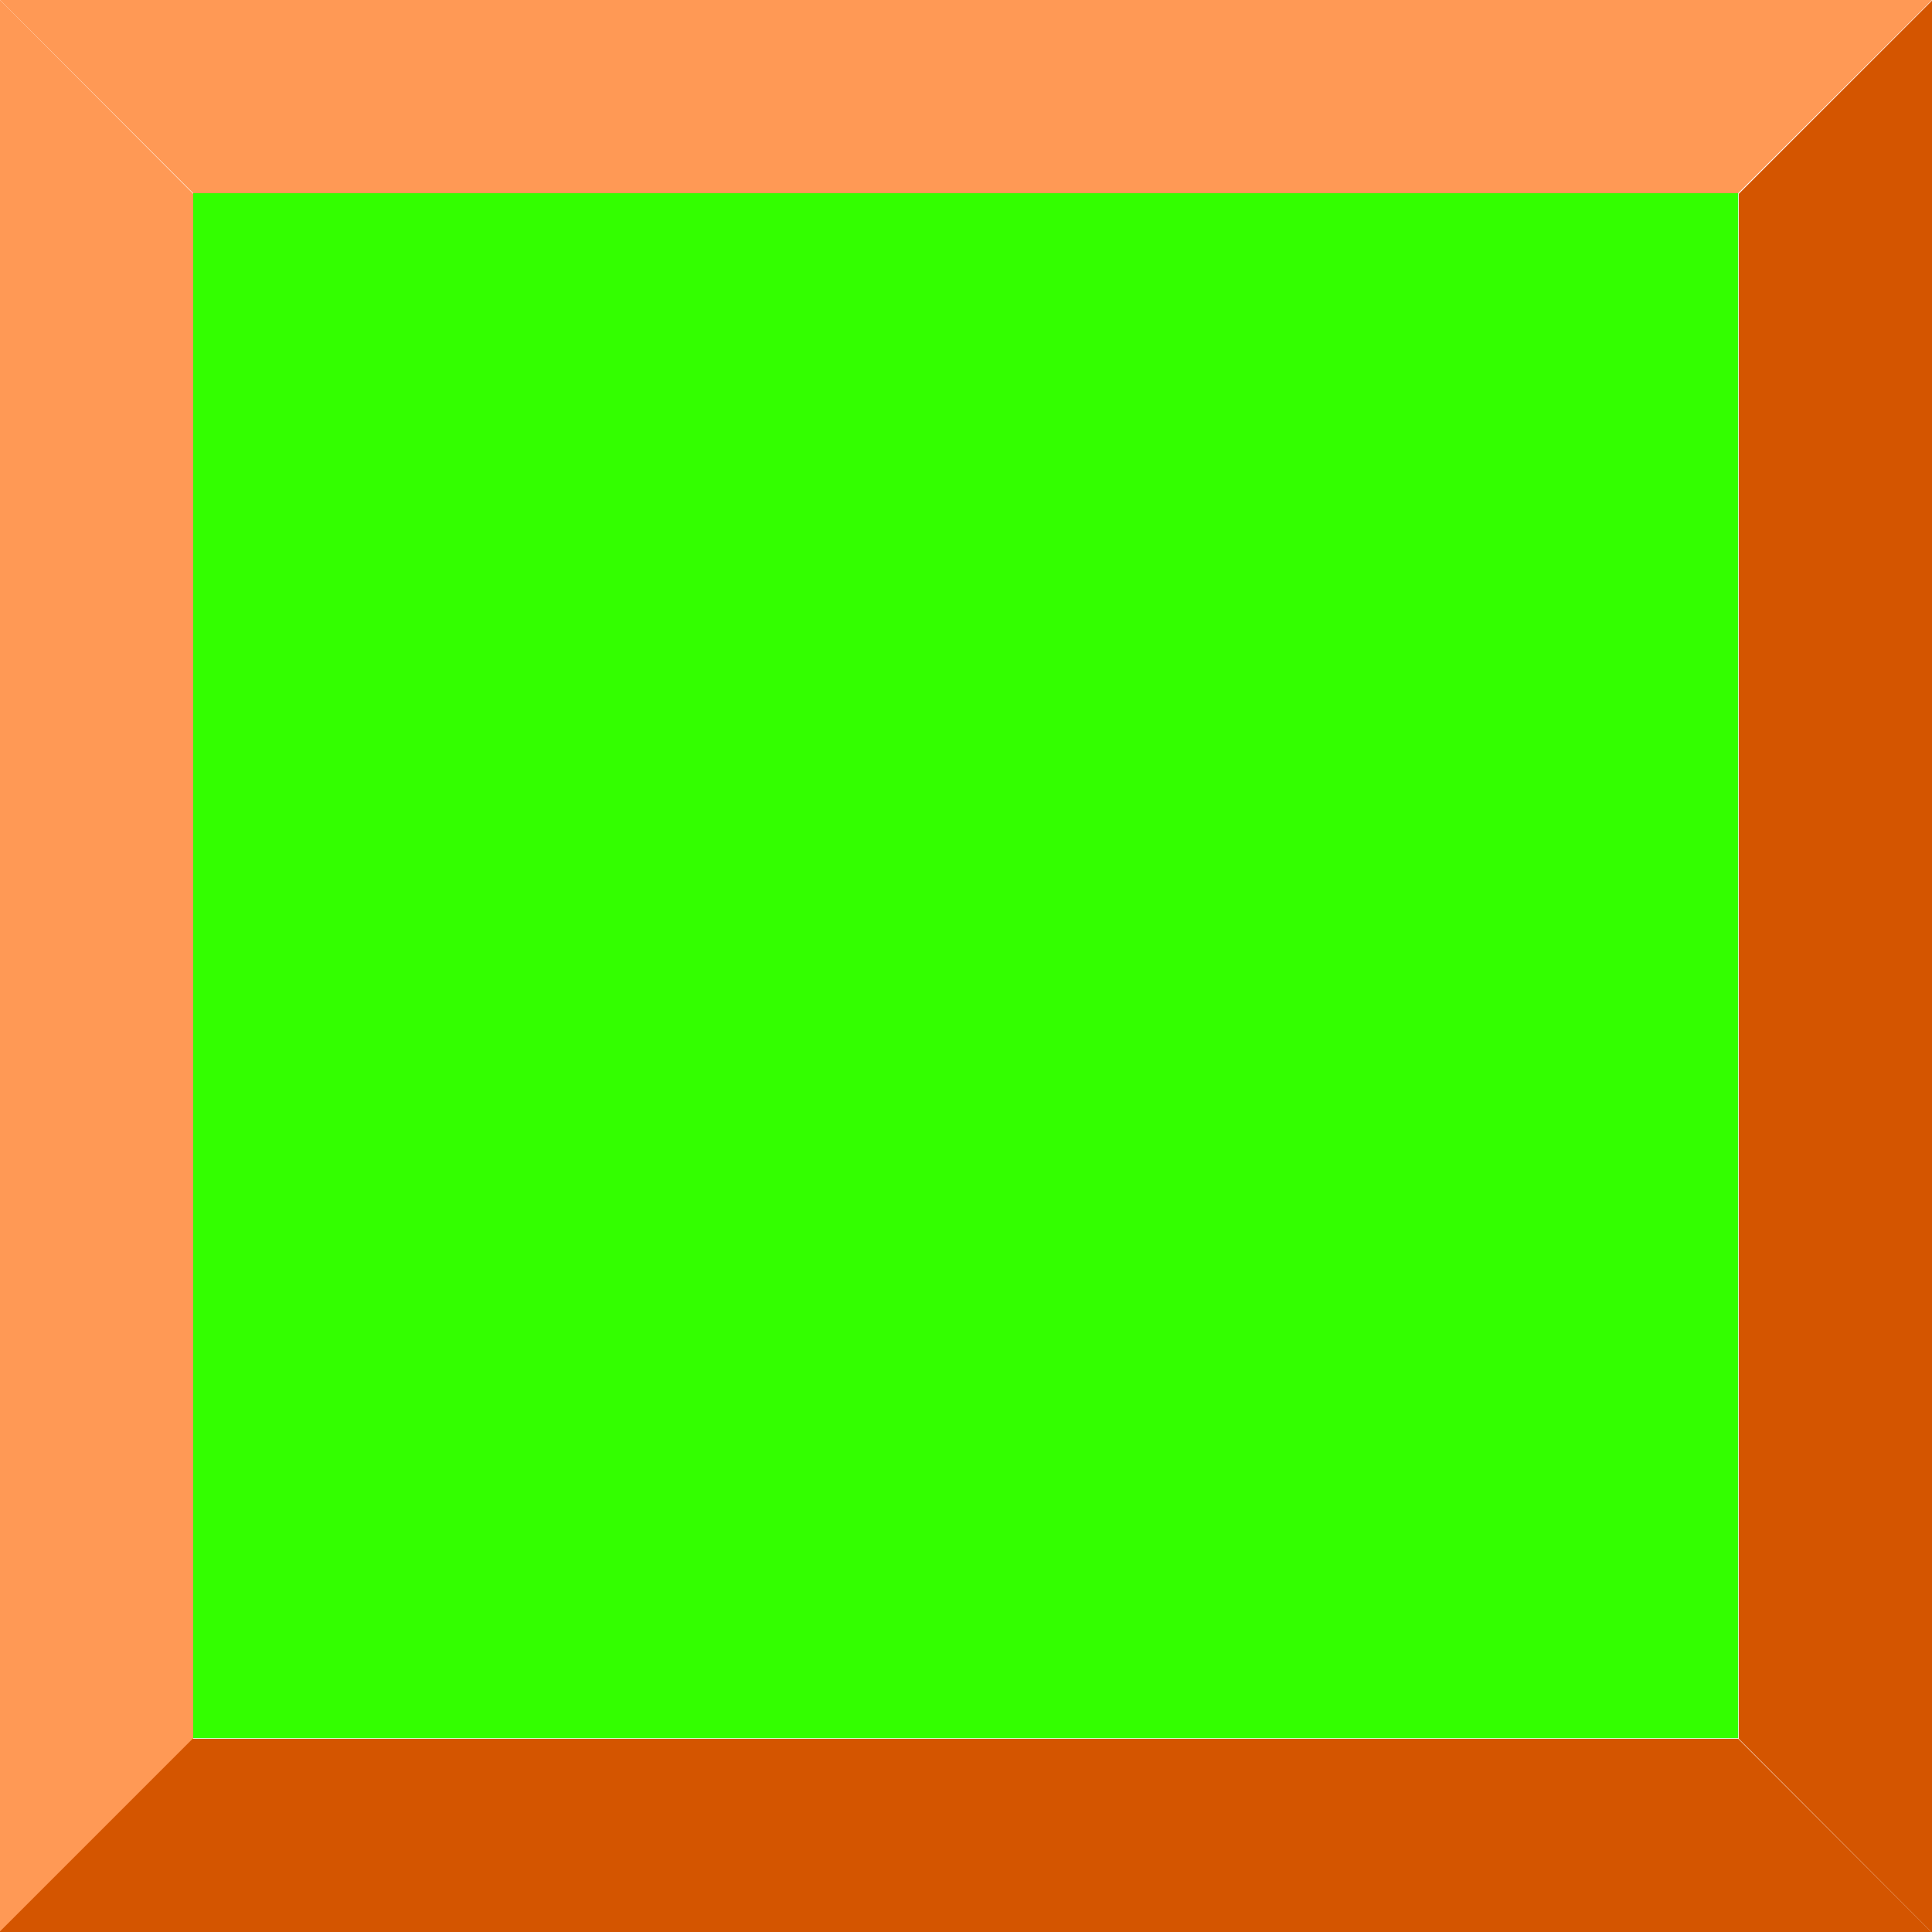
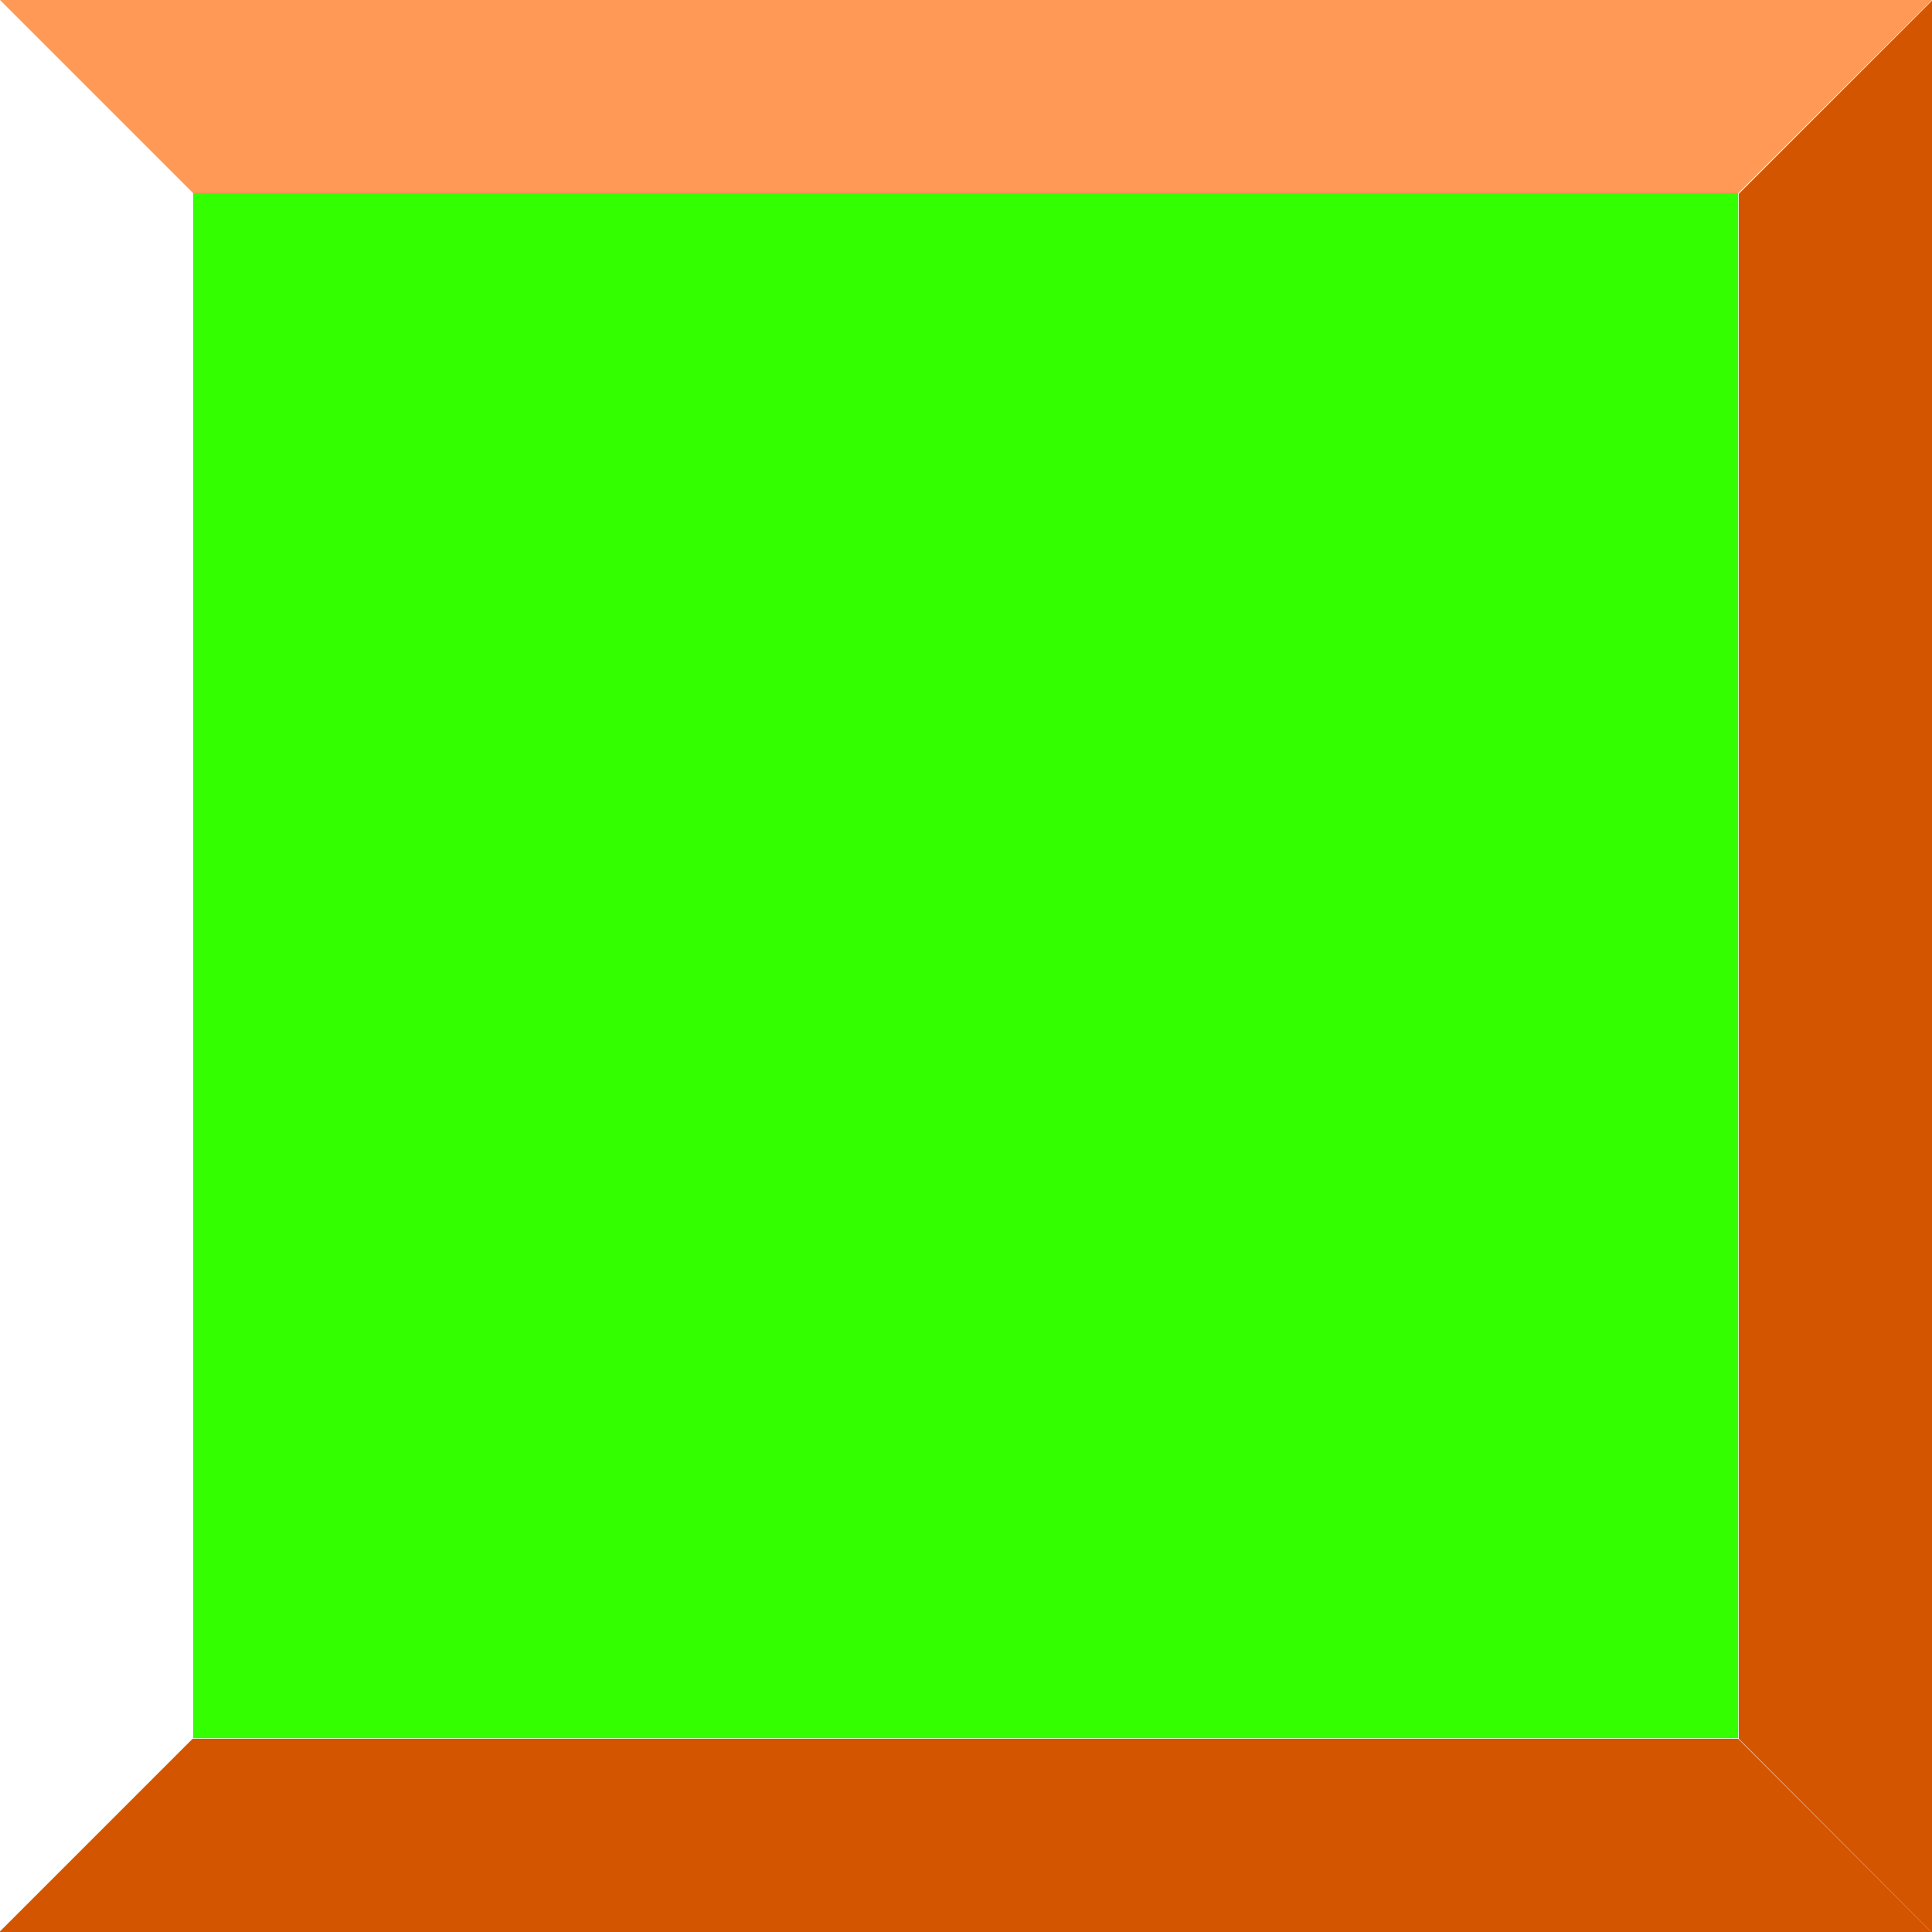
<svg xmlns="http://www.w3.org/2000/svg" xmlns:ns1="http://www.inkscape.org/namespaces/inkscape" xmlns:ns2="http://sodipodi.sourceforge.net/DTD/sodipodi-0.dtd" xml:space="preserve" width="30mm" height="30mm" style="shape-rendering:geometricPrecision; text-rendering:geometricPrecision; image-rendering:optimizeQuality; fill-rule:evenodd; clip-rule:evenodd" viewBox="0 0 3.12 3.12" id="svg2" version="1.1" ns1:version="0.48.3.1 r9886" ns2:docname="复件 89.svg">
  <ns2:namedview pagecolor="#ffffff" bordercolor="#666666" borderopacity="1" objecttolerance="10" gridtolerance="10" guidetolerance="10" ns1:pageopacity="0" ns1:pageshadow="2" ns1:window-width="1440" ns1:window-height="844" id="namedview20" showgrid="false" ns1:zoom="2.2201482" ns1:cx="49.832107" ns1:cy="193.97345" ns1:window-x="-4" ns1:window-y="-4" ns1:window-maximized="1" ns1:current-layer="svg2" />
  <defs id="defs4">
    <style type="text/css" id="style6">
   
    .fil0 {fill:#B2B2B2}
    .fil2 {fill:#7F7F7F;fill-rule:nonzero}
    .fil1 {fill:#CCCCCC;fill-rule:nonzero}
   
  </style>
  </defs>
  <g id="light" ns1:label="#g3008" style="fill: rgb(51, 255, 0);">
    <rect class="fil0" x="0.312" y="0.312" width="2.495" height="2.495" id="rect10" style="fill: rgb(51, 255, 0);" />
  </g>
  <g id="hlight" ns1:label="#g3004" style="fill:#ff9955">
    <path class="fil1" d="m 0.312,0.312 2.495,0 L 3.12,0 1.2e-5,0 0.312,0.312 z m 1.248,0 M 2.964,0.156 M 1.56,0 m -1.404,0.156" id="path12" ns1:connector-curvature="0" style="fill:#ff9955;fill-rule:nonzero" />
-     <path class="fil1" d="m 0.312,2.808 0,-2.495 L 0,-1e-6 0,3.12 0.312,2.808 z m 0,-1.248 M 0.156,0.156 M 0,1.56 M 0.156,2.964" id="path16" ns1:connector-curvature="0" style="fill:#ff9955;fill-rule:nonzero" />
  </g>
  <g id="dark" ns1:label="#g3011" style="fill:#d45500">
    <path class="fil2" d="m 0.312,2.808 2.495,0 0.312,0.312 -3.12,0 0.312,-0.312 z m 1.248,0 m 1.404,0.156 M 1.56,3.12 M 0.156,2.964" id="path14" ns1:connector-curvature="0" style="fill:#d45500;fill-rule:nonzero" />
-     <path class="fil2" d="m 2.808,2.808 0,-2.495 0.312,-0.312 0,3.12 L 2.808,2.808 z m 0,-1.248 M 2.964,0.156 M 3.12,1.56 M 2.964,2.964" id="path18" ns1:connector-curvature="0" style="fill:#d45500;fill-rule:nonzero" />
+     <path class="fil2" d="m 2.808,2.808 0,-2.495 0.312,-0.312 0,3.12 L 2.808,2.808 z M 2.964,0.156 M 3.12,1.56 M 2.964,2.964" id="path18" ns1:connector-curvature="0" style="fill:#d45500;fill-rule:nonzero" />
  </g>
</svg>